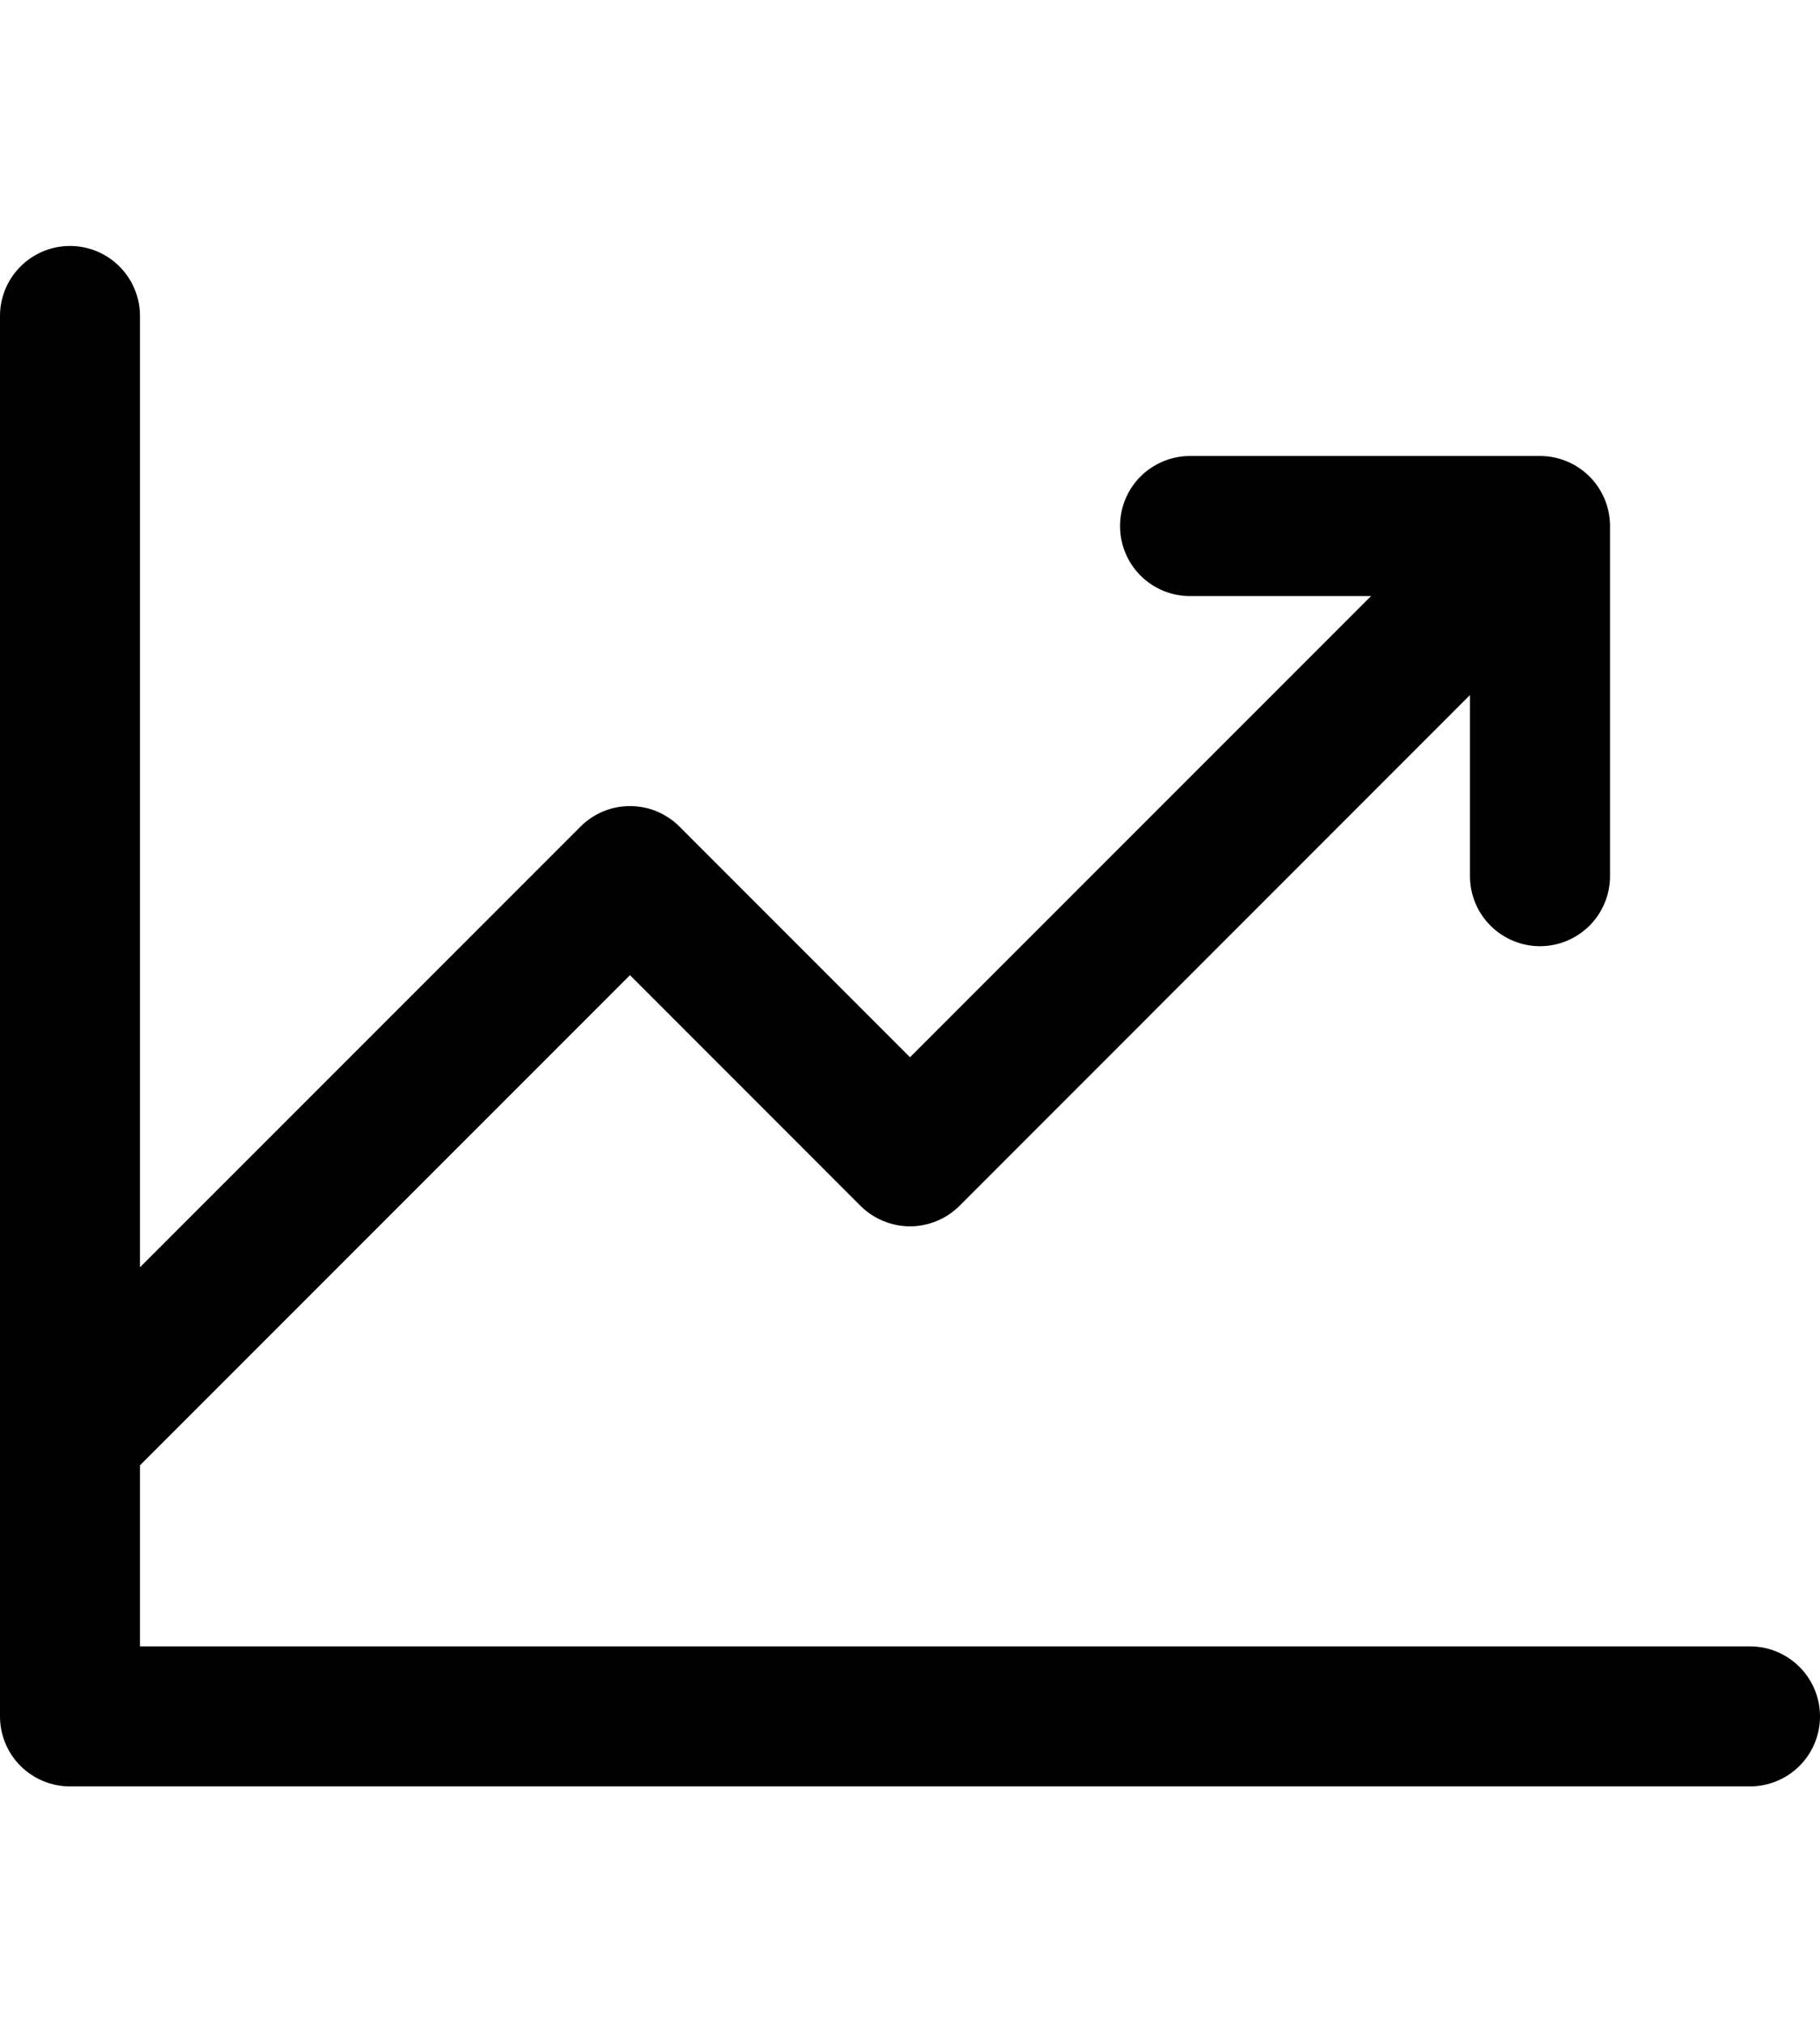
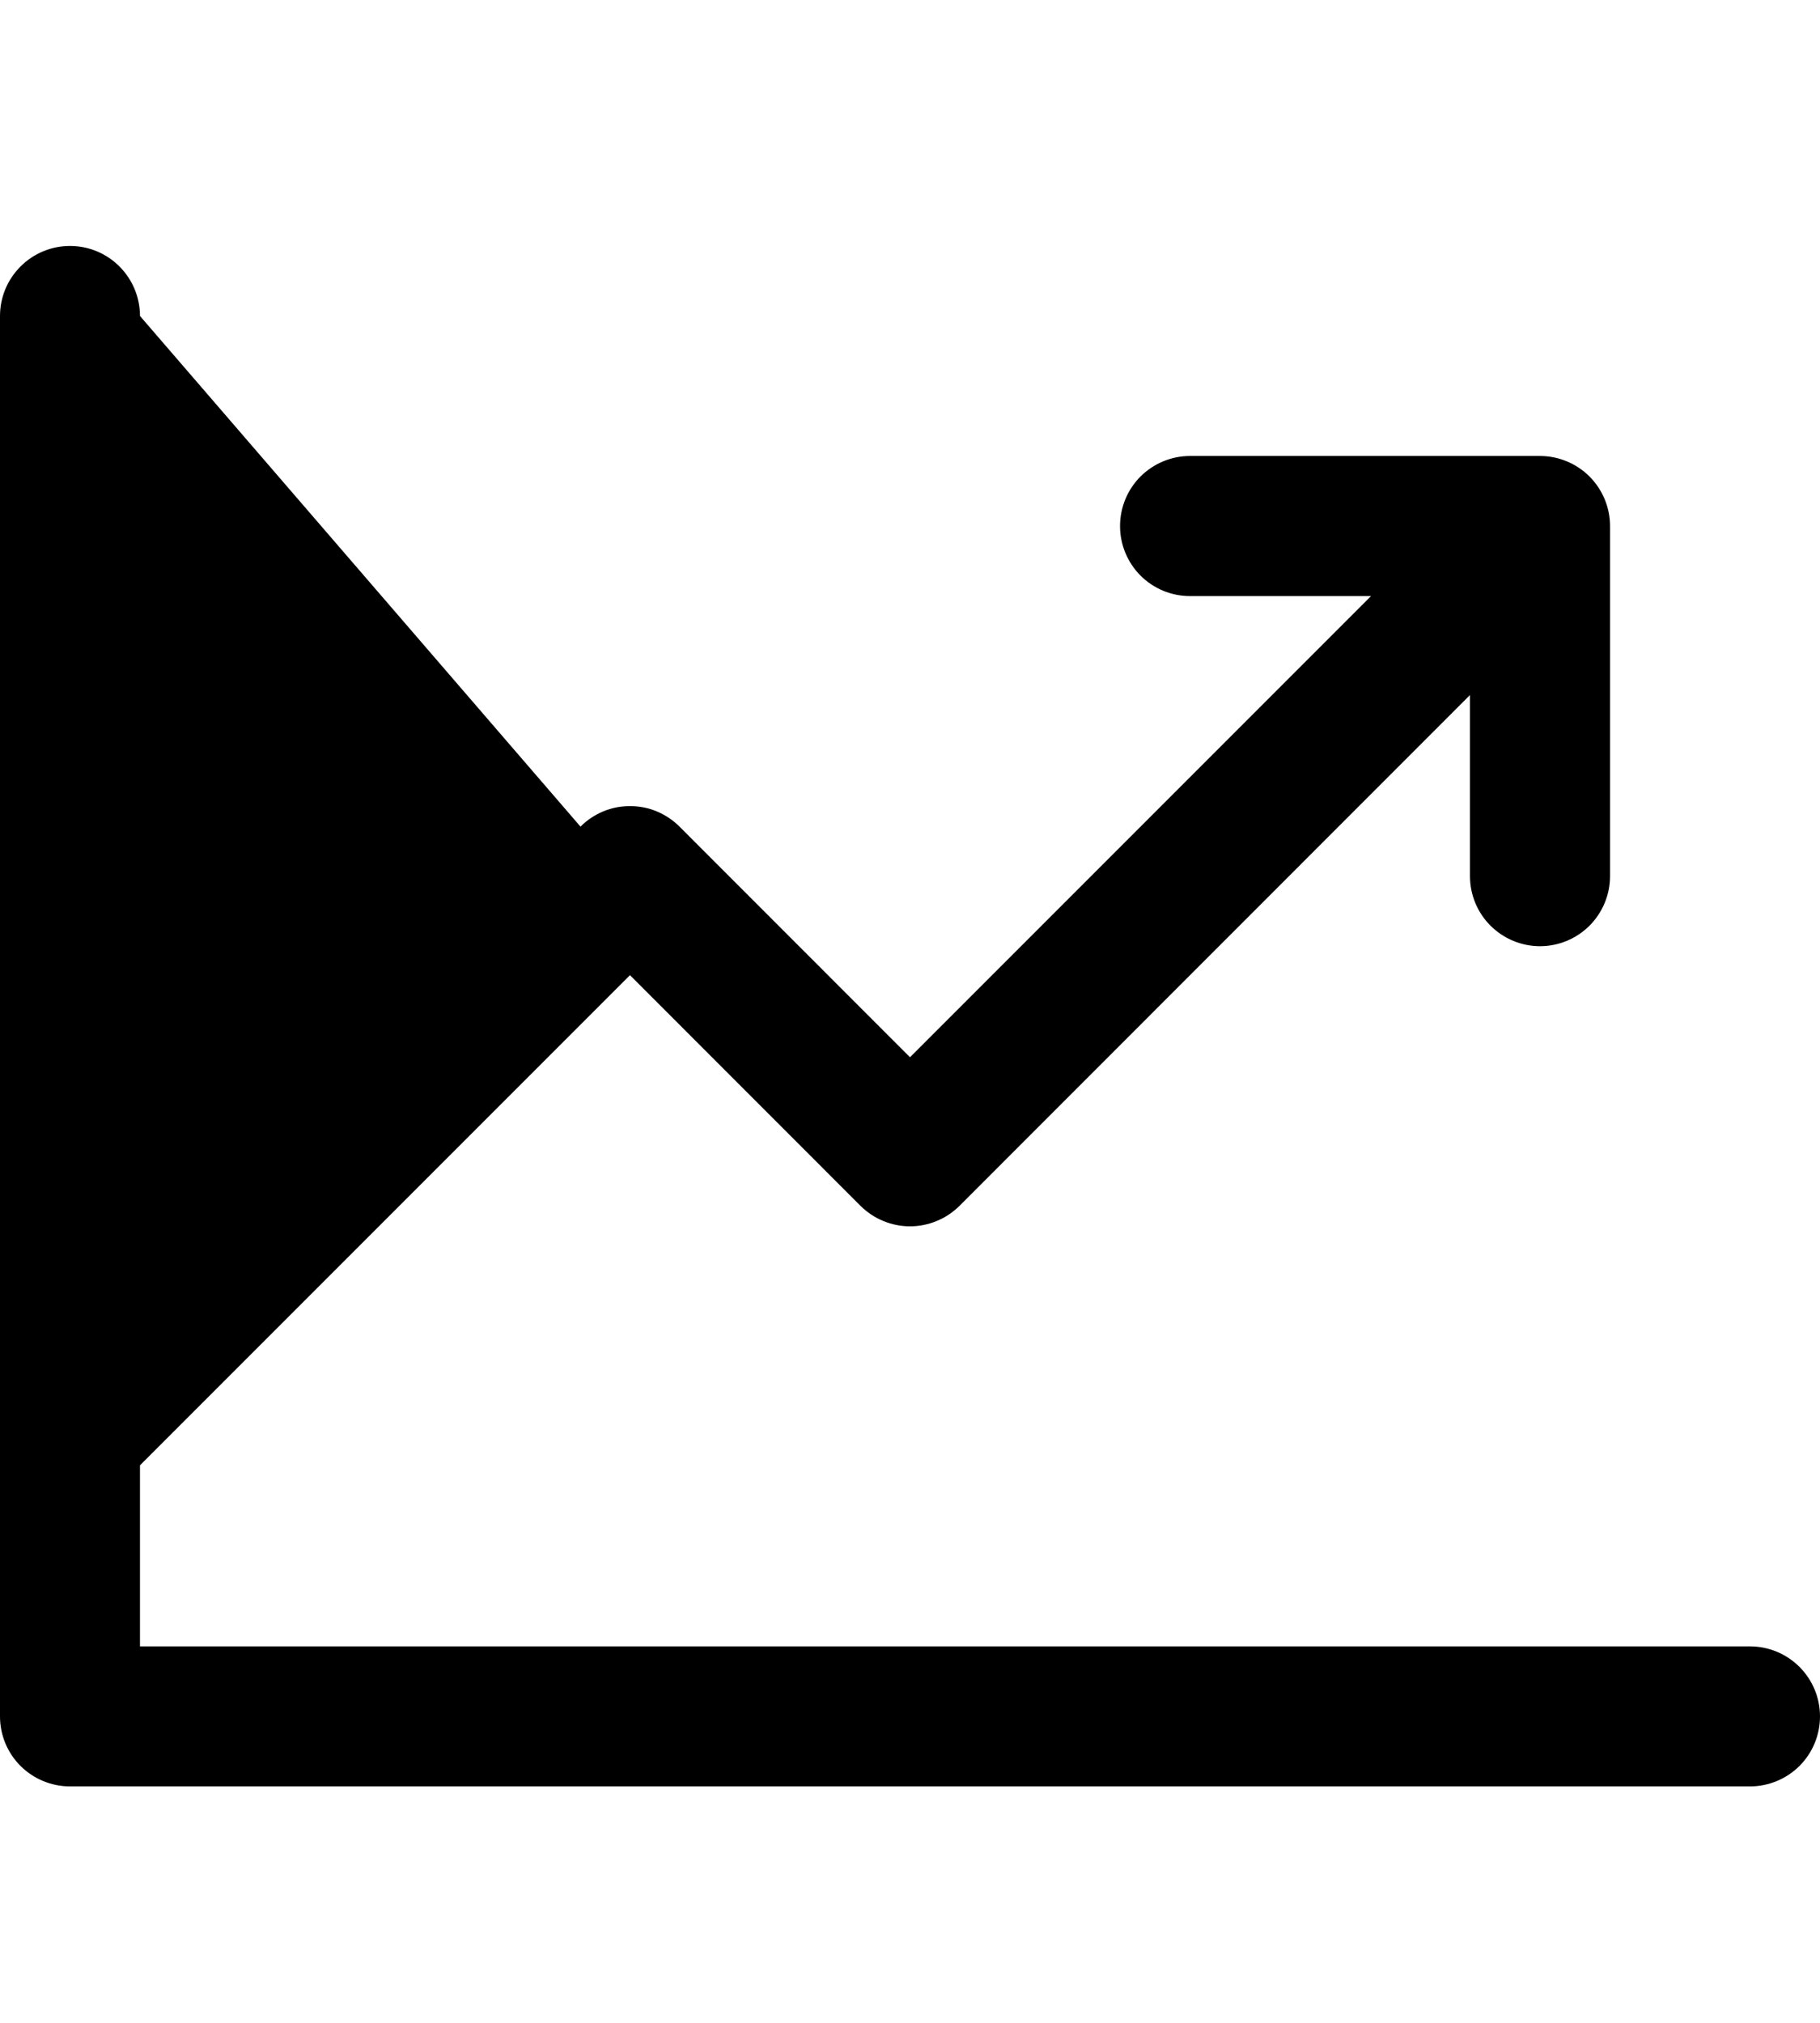
<svg xmlns="http://www.w3.org/2000/svg" width="18" height="20" viewBox="0 0 22 20" fill="none">
-   <path d="M22 18.519C22 18.744 21.911 18.959 21.752 19.118C21.593 19.276 21.378 19.365 21.154 19.365H0.846C0.622 19.365 0.407 19.276 0.248 19.118C0.089 18.959 0 18.744 0 18.519V1.596C0 1.372 0.089 1.157 0.248 0.998C0.407 0.839 0.622 0.75 0.846 0.75C1.071 0.75 1.286 0.839 1.444 0.998C1.603 1.157 1.692 1.372 1.692 1.596V13.092L7.017 7.767C7.095 7.688 7.189 7.626 7.291 7.583C7.394 7.54 7.504 7.519 7.615 7.519C7.727 7.519 7.837 7.54 7.939 7.583C8.042 7.626 8.135 7.688 8.214 7.767L11 10.554L16.573 4.981H14.385C14.16 4.981 13.945 4.892 13.786 4.733C13.628 4.574 13.539 4.359 13.539 4.135C13.539 3.91 13.628 3.695 13.786 3.536C13.945 3.378 14.16 3.288 14.385 3.288H18.615C18.84 3.288 19.055 3.378 19.214 3.536C19.372 3.695 19.462 3.91 19.462 4.135V8.365C19.462 8.59 19.372 8.805 19.214 8.964C19.055 9.122 18.84 9.212 18.615 9.212C18.391 9.212 18.176 9.122 18.017 8.964C17.858 8.805 17.769 8.59 17.769 8.365V6.177L11.599 12.349C11.52 12.427 11.427 12.49 11.324 12.532C11.221 12.575 11.111 12.597 11 12.597C10.889 12.597 10.779 12.575 10.676 12.532C10.573 12.49 10.48 12.427 10.401 12.349L7.615 9.562L1.692 15.485V17.673H21.154C21.378 17.673 21.593 17.762 21.752 17.921C21.911 18.08 22 18.295 22 18.519Z" fill="black" />
+   <path d="M22 18.519C22 18.744 21.911 18.959 21.752 19.118C21.593 19.276 21.378 19.365 21.154 19.365H0.846C0.622 19.365 0.407 19.276 0.248 19.118C0.089 18.959 0 18.744 0 18.519V1.596C0 1.372 0.089 1.157 0.248 0.998C0.407 0.839 0.622 0.75 0.846 0.75C1.071 0.75 1.286 0.839 1.444 0.998C1.603 1.157 1.692 1.372 1.692 1.596L7.017 7.767C7.095 7.688 7.189 7.626 7.291 7.583C7.394 7.54 7.504 7.519 7.615 7.519C7.727 7.519 7.837 7.54 7.939 7.583C8.042 7.626 8.135 7.688 8.214 7.767L11 10.554L16.573 4.981H14.385C14.16 4.981 13.945 4.892 13.786 4.733C13.628 4.574 13.539 4.359 13.539 4.135C13.539 3.91 13.628 3.695 13.786 3.536C13.945 3.378 14.16 3.288 14.385 3.288H18.615C18.84 3.288 19.055 3.378 19.214 3.536C19.372 3.695 19.462 3.91 19.462 4.135V8.365C19.462 8.59 19.372 8.805 19.214 8.964C19.055 9.122 18.84 9.212 18.615 9.212C18.391 9.212 18.176 9.122 18.017 8.964C17.858 8.805 17.769 8.59 17.769 8.365V6.177L11.599 12.349C11.52 12.427 11.427 12.49 11.324 12.532C11.221 12.575 11.111 12.597 11 12.597C10.889 12.597 10.779 12.575 10.676 12.532C10.573 12.49 10.48 12.427 10.401 12.349L7.615 9.562L1.692 15.485V17.673H21.154C21.378 17.673 21.593 17.762 21.752 17.921C21.911 18.08 22 18.295 22 18.519Z" fill="black" />
</svg>